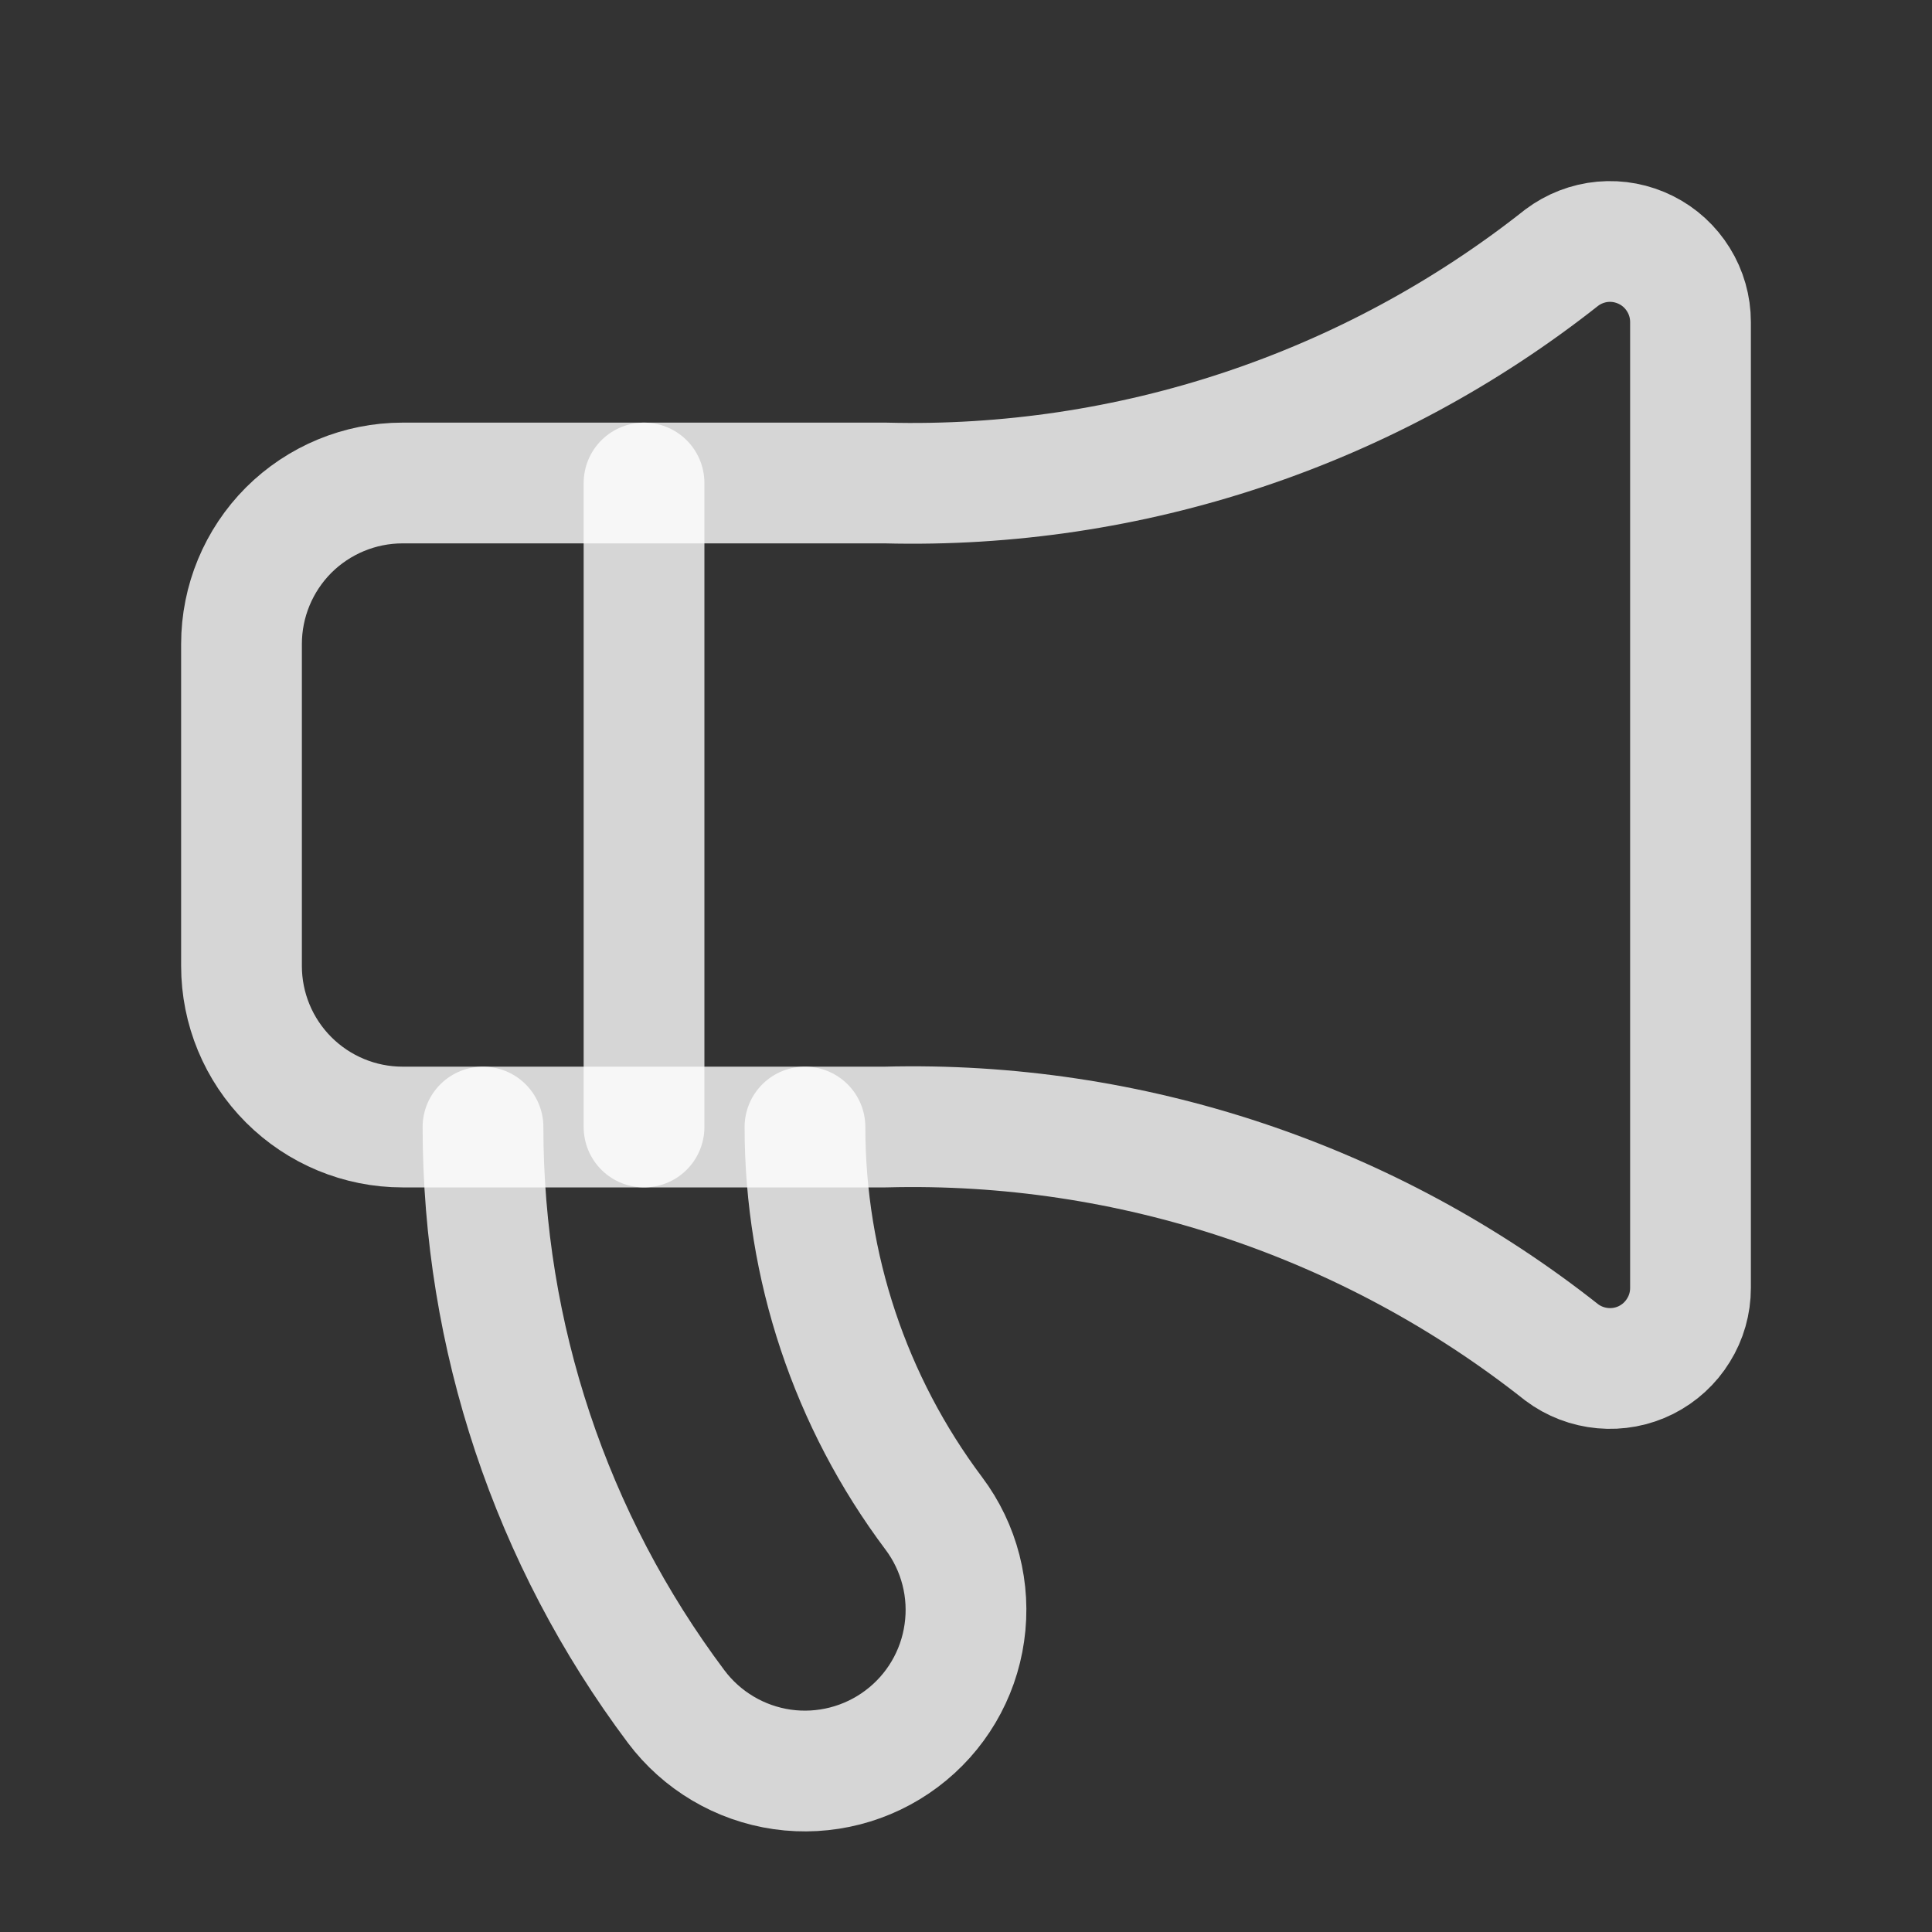
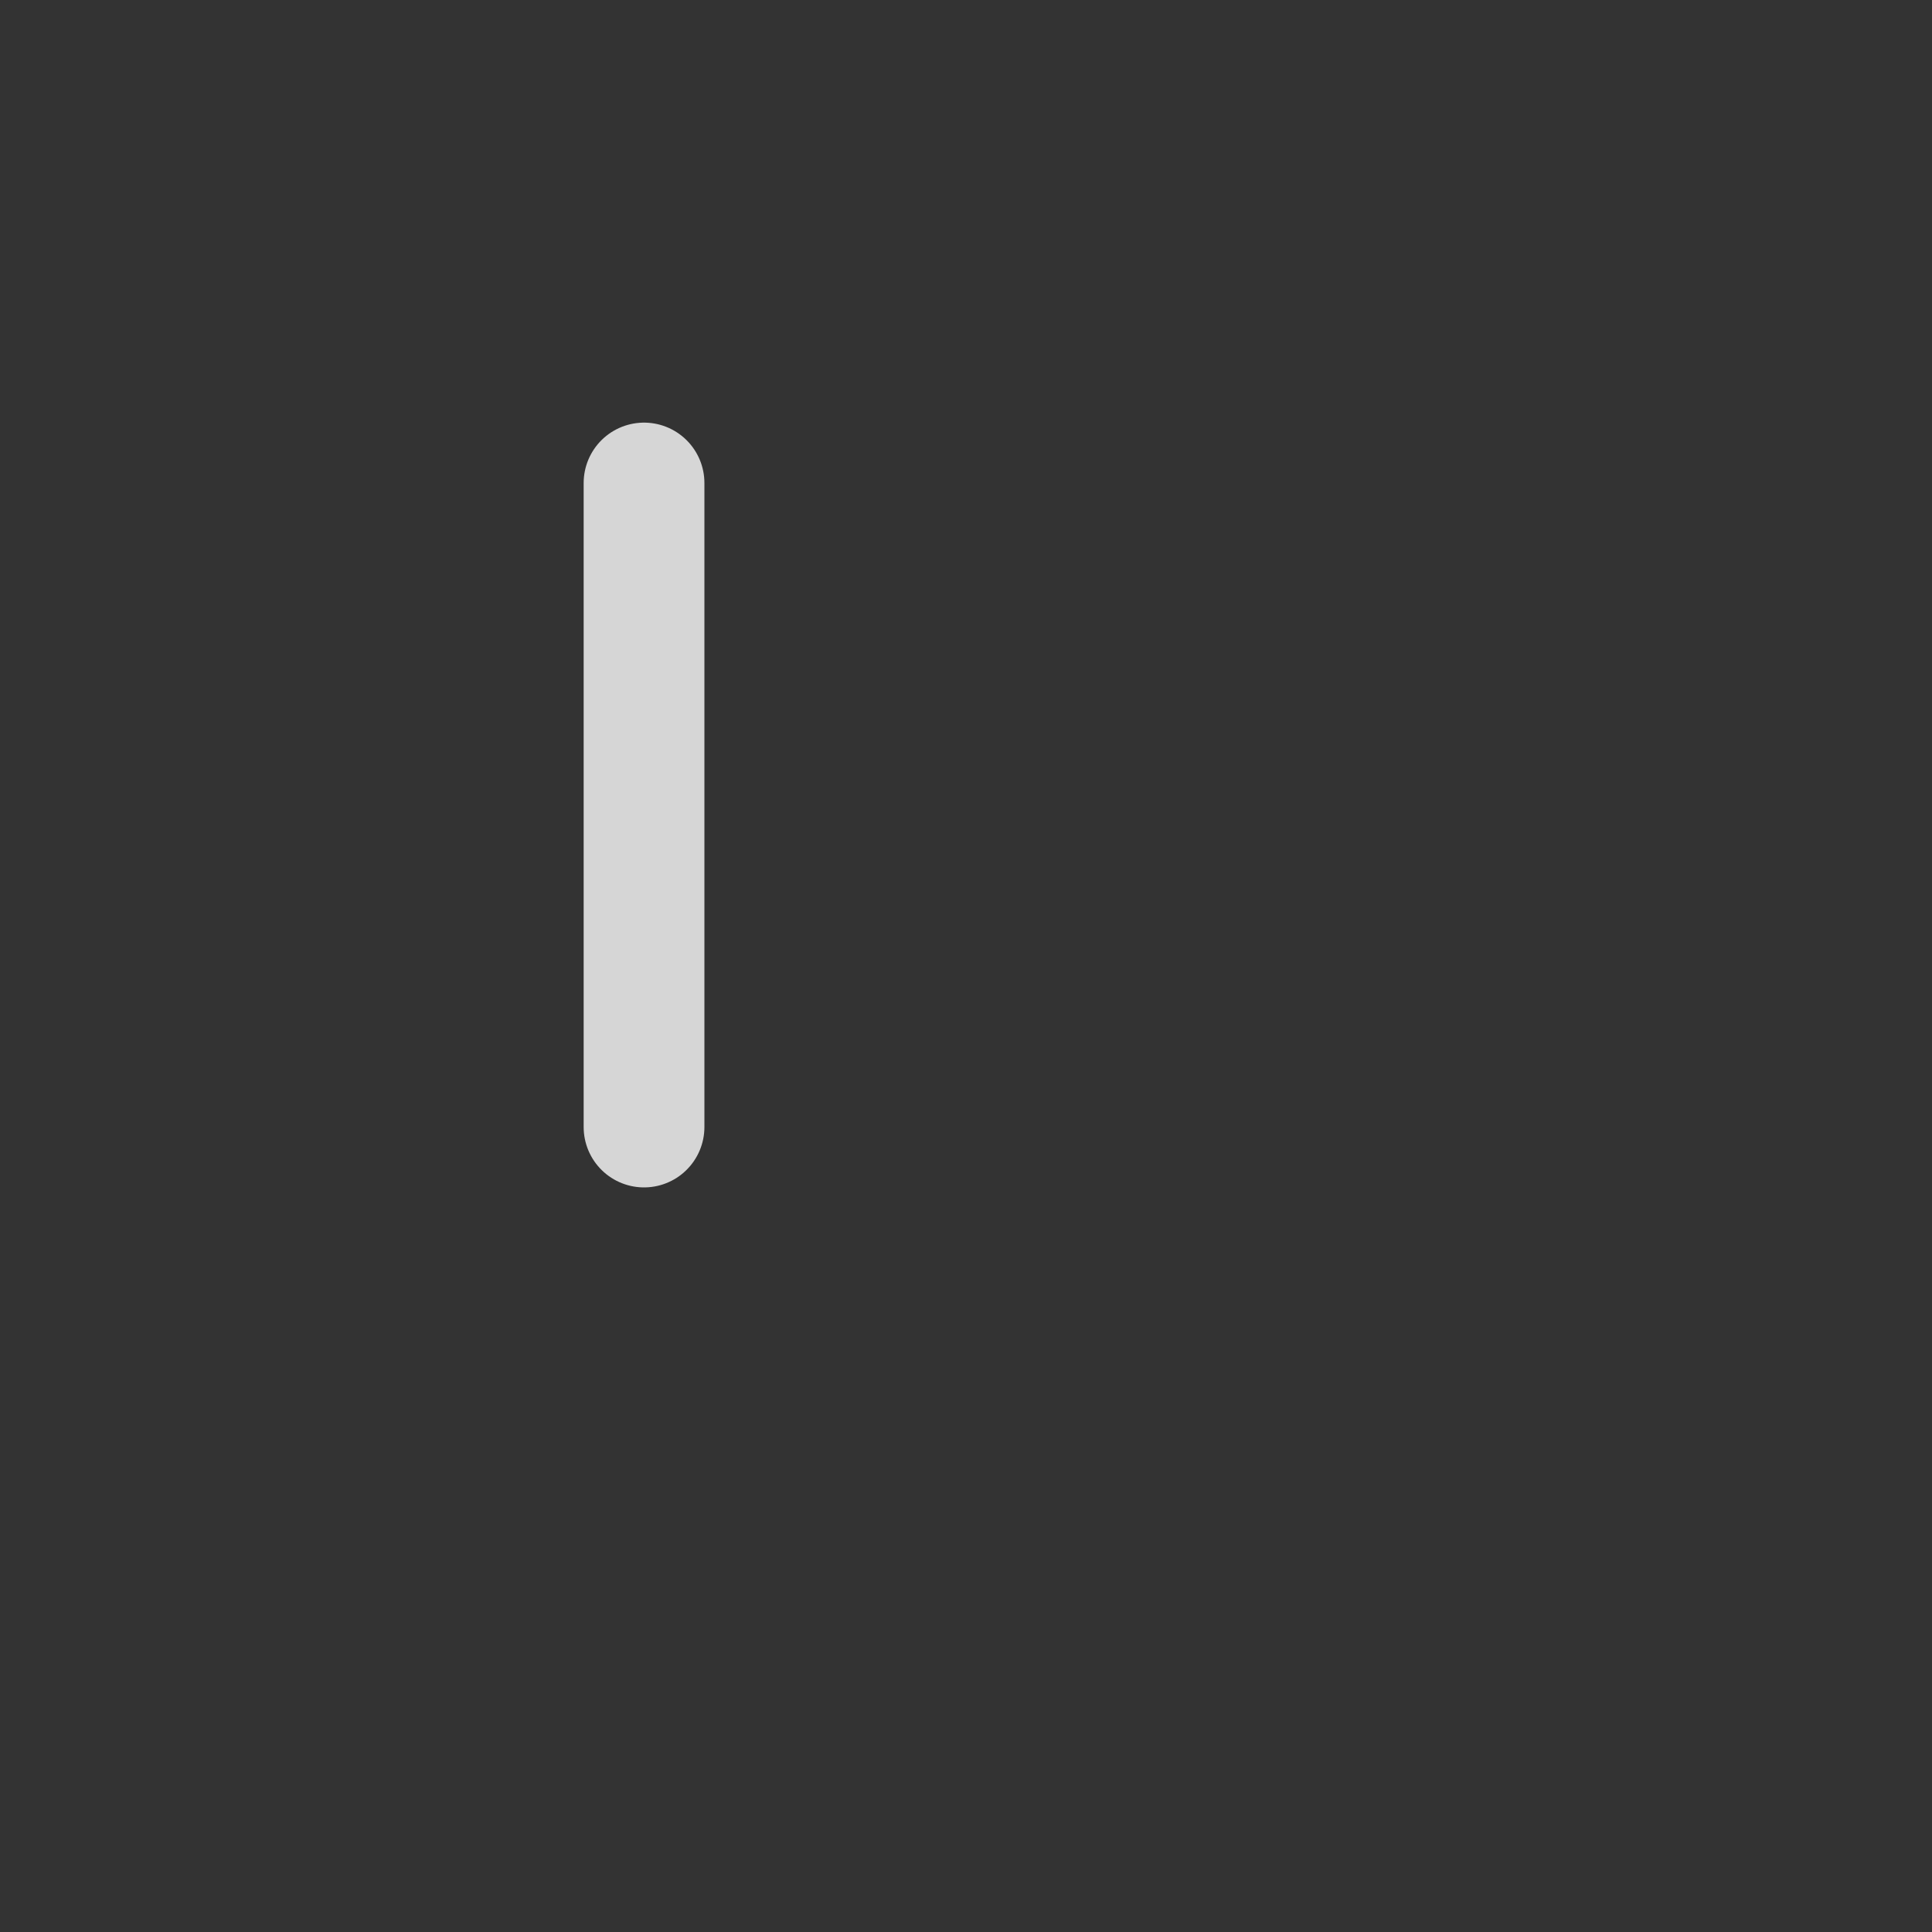
<svg xmlns="http://www.w3.org/2000/svg" width="20" height="20" viewBox="0 0 20 20" fill="none">
  <rect x="0" y="0" width="20" height="20" fill="#333333" stroke="none" />
-   <path d="M9.167 5C11.701 5.065 14.178 4.24 16.167 2.667C16.291 2.574 16.438 2.517 16.592 2.503C16.746 2.489 16.901 2.519 17.039 2.588C17.178 2.657 17.294 2.764 17.375 2.895C17.457 3.027 17.5 3.179 17.5 3.333V13.333C17.5 13.488 17.457 13.64 17.375 13.771C17.294 13.903 17.178 14.009 17.039 14.079C16.901 14.148 16.746 14.177 16.592 14.163C16.438 14.149 16.291 14.093 16.167 14C14.178 12.427 11.701 11.601 9.167 11.667H4.167C3.725 11.667 3.301 11.491 2.988 11.178C2.676 10.866 2.5 10.442 2.5 10V6.667C2.5 6.225 2.676 5.801 2.988 5.488C3.301 5.176 3.725 5 4.167 5H9.167Z" stroke="white" stroke-opacity="0.8" stroke-width="1.25" stroke-linecap="round" stroke-linejoin="round" />
-   <path d="M5 11.667C5 13.831 5.702 15.936 7 17.667C7.265 18.02 7.66 18.254 8.098 18.317C8.535 18.379 8.98 18.265 9.333 18C9.687 17.735 9.921 17.34 9.983 16.902C10.046 16.465 9.932 16.02 9.667 15.667C8.801 14.513 8.333 13.109 8.333 11.667" stroke="white" stroke-opacity="0.8" stroke-width="1.25" stroke-linecap="round" stroke-linejoin="round" />
  <path d="M6.667 5V11.667" stroke="white" stroke-opacity="0.8" stroke-width="1.25" stroke-linecap="round" stroke-linejoin="round" />
</svg>